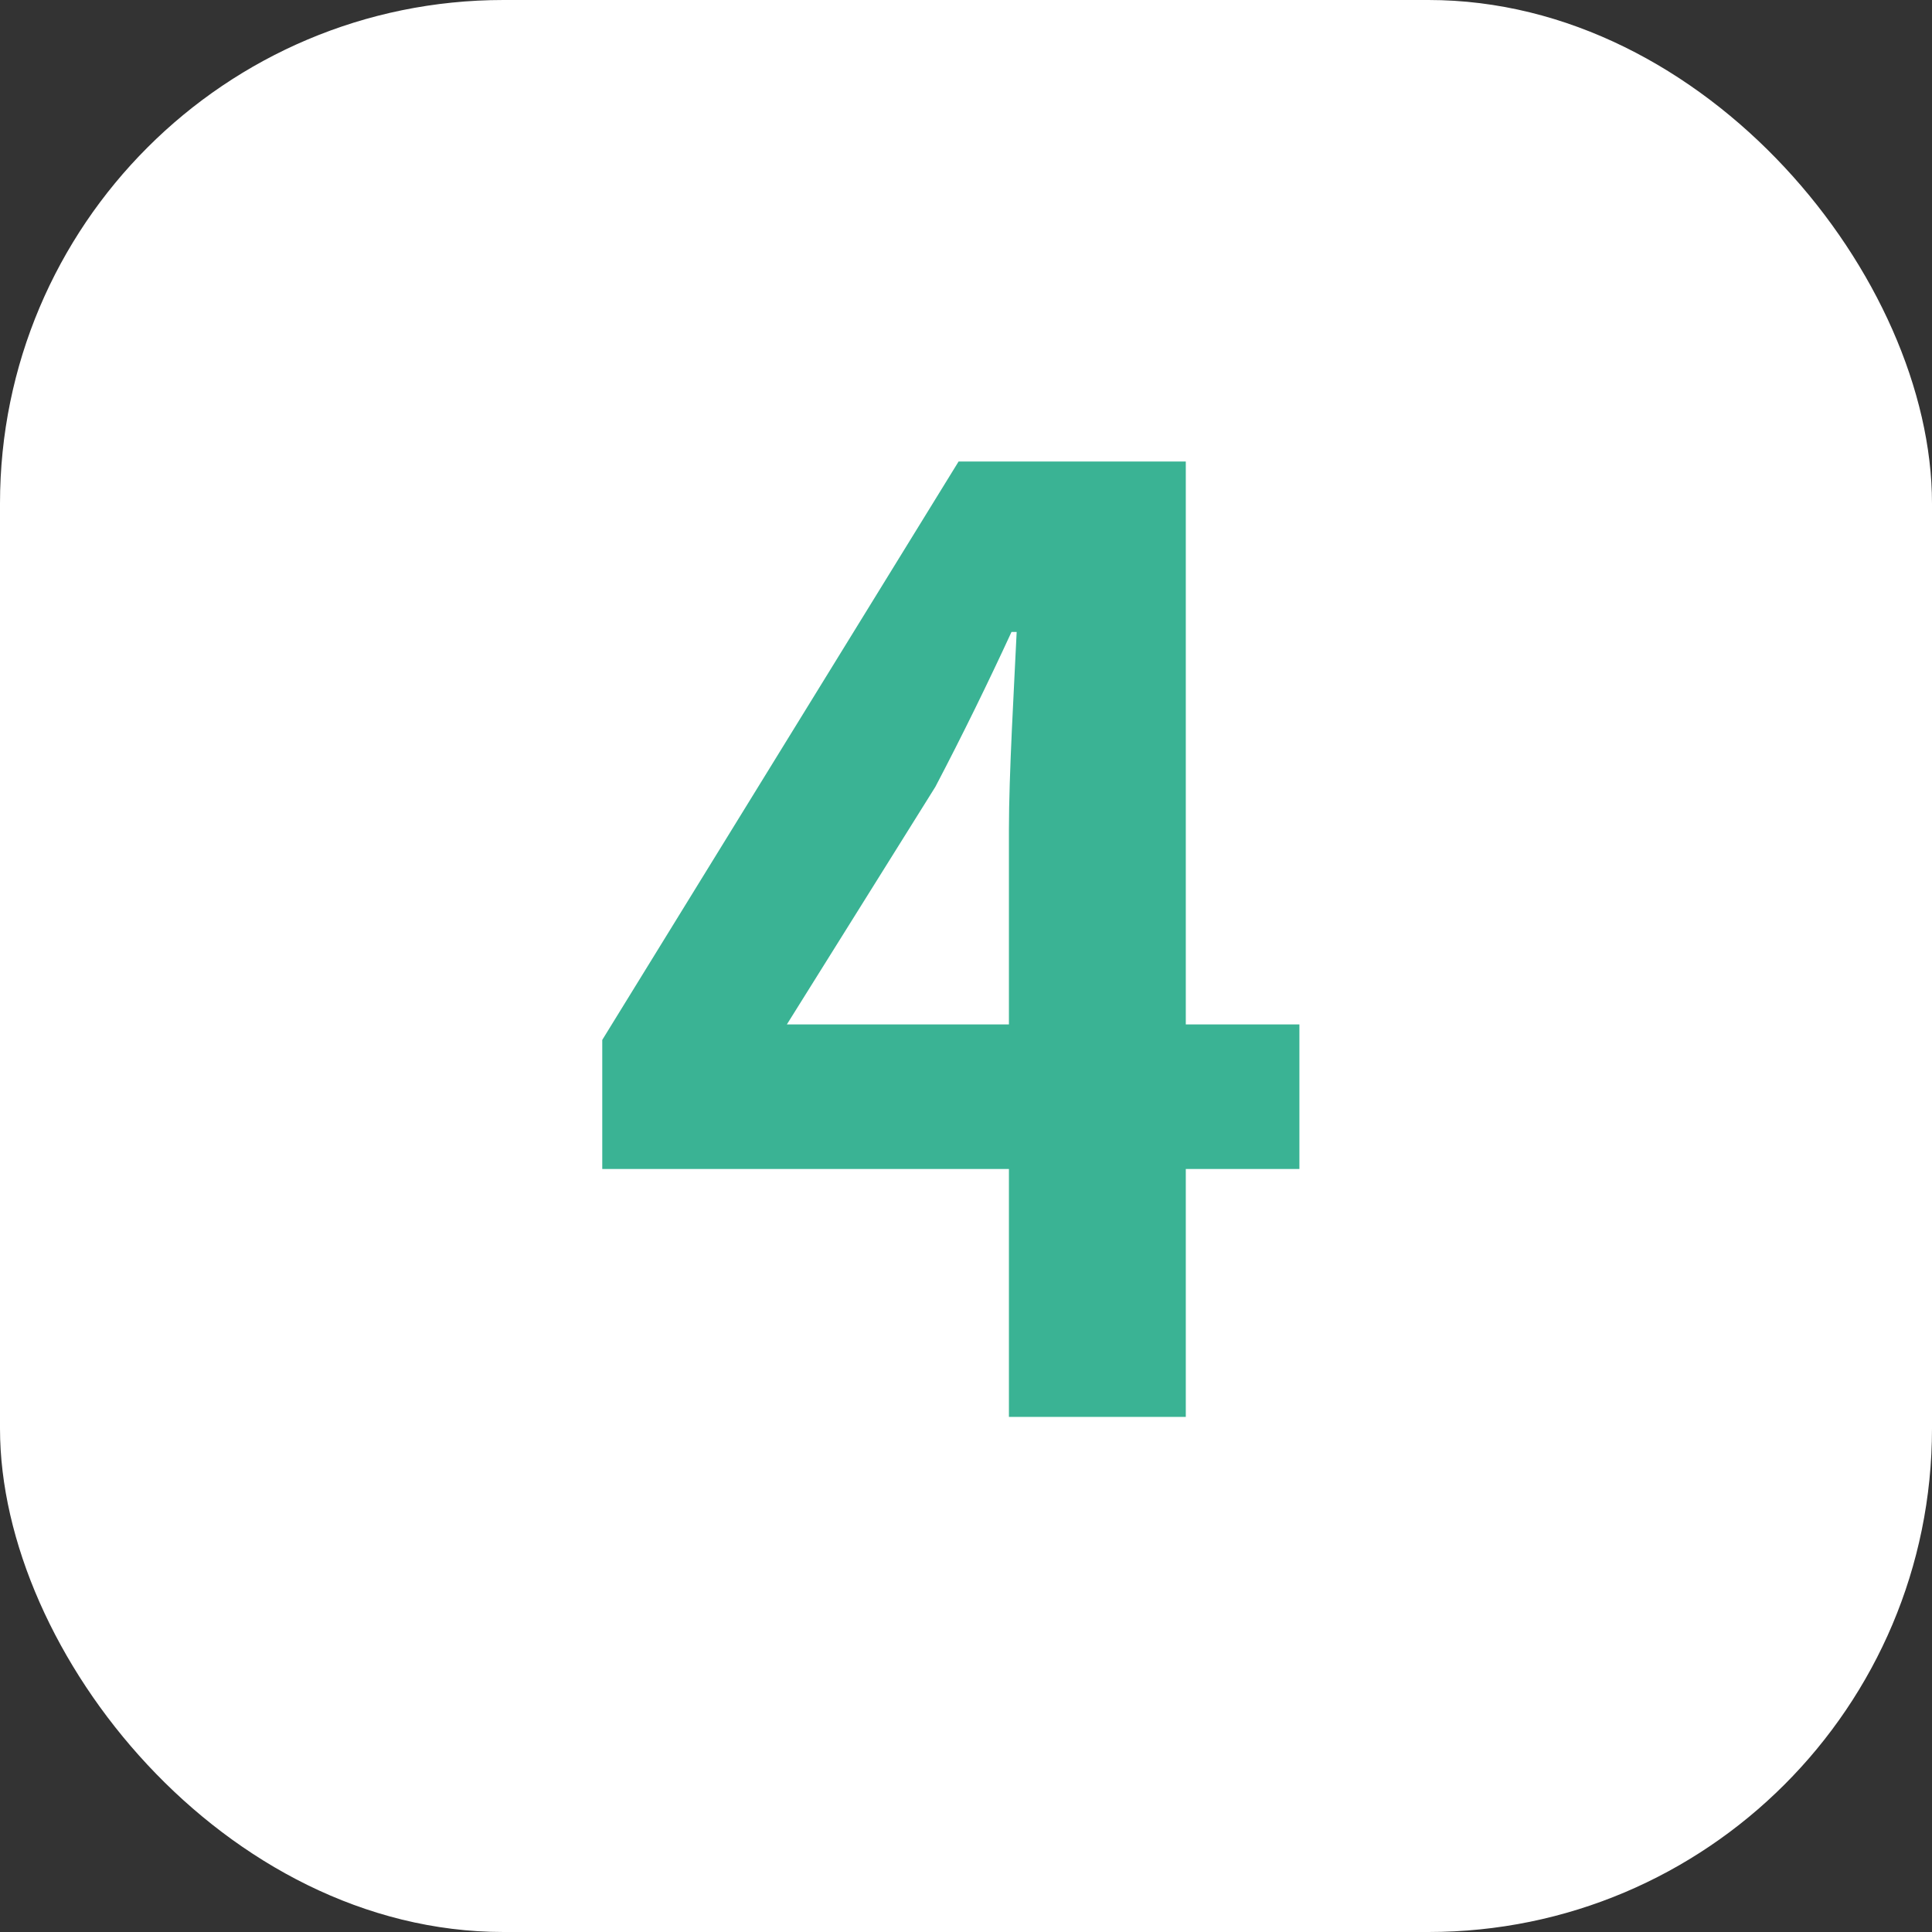
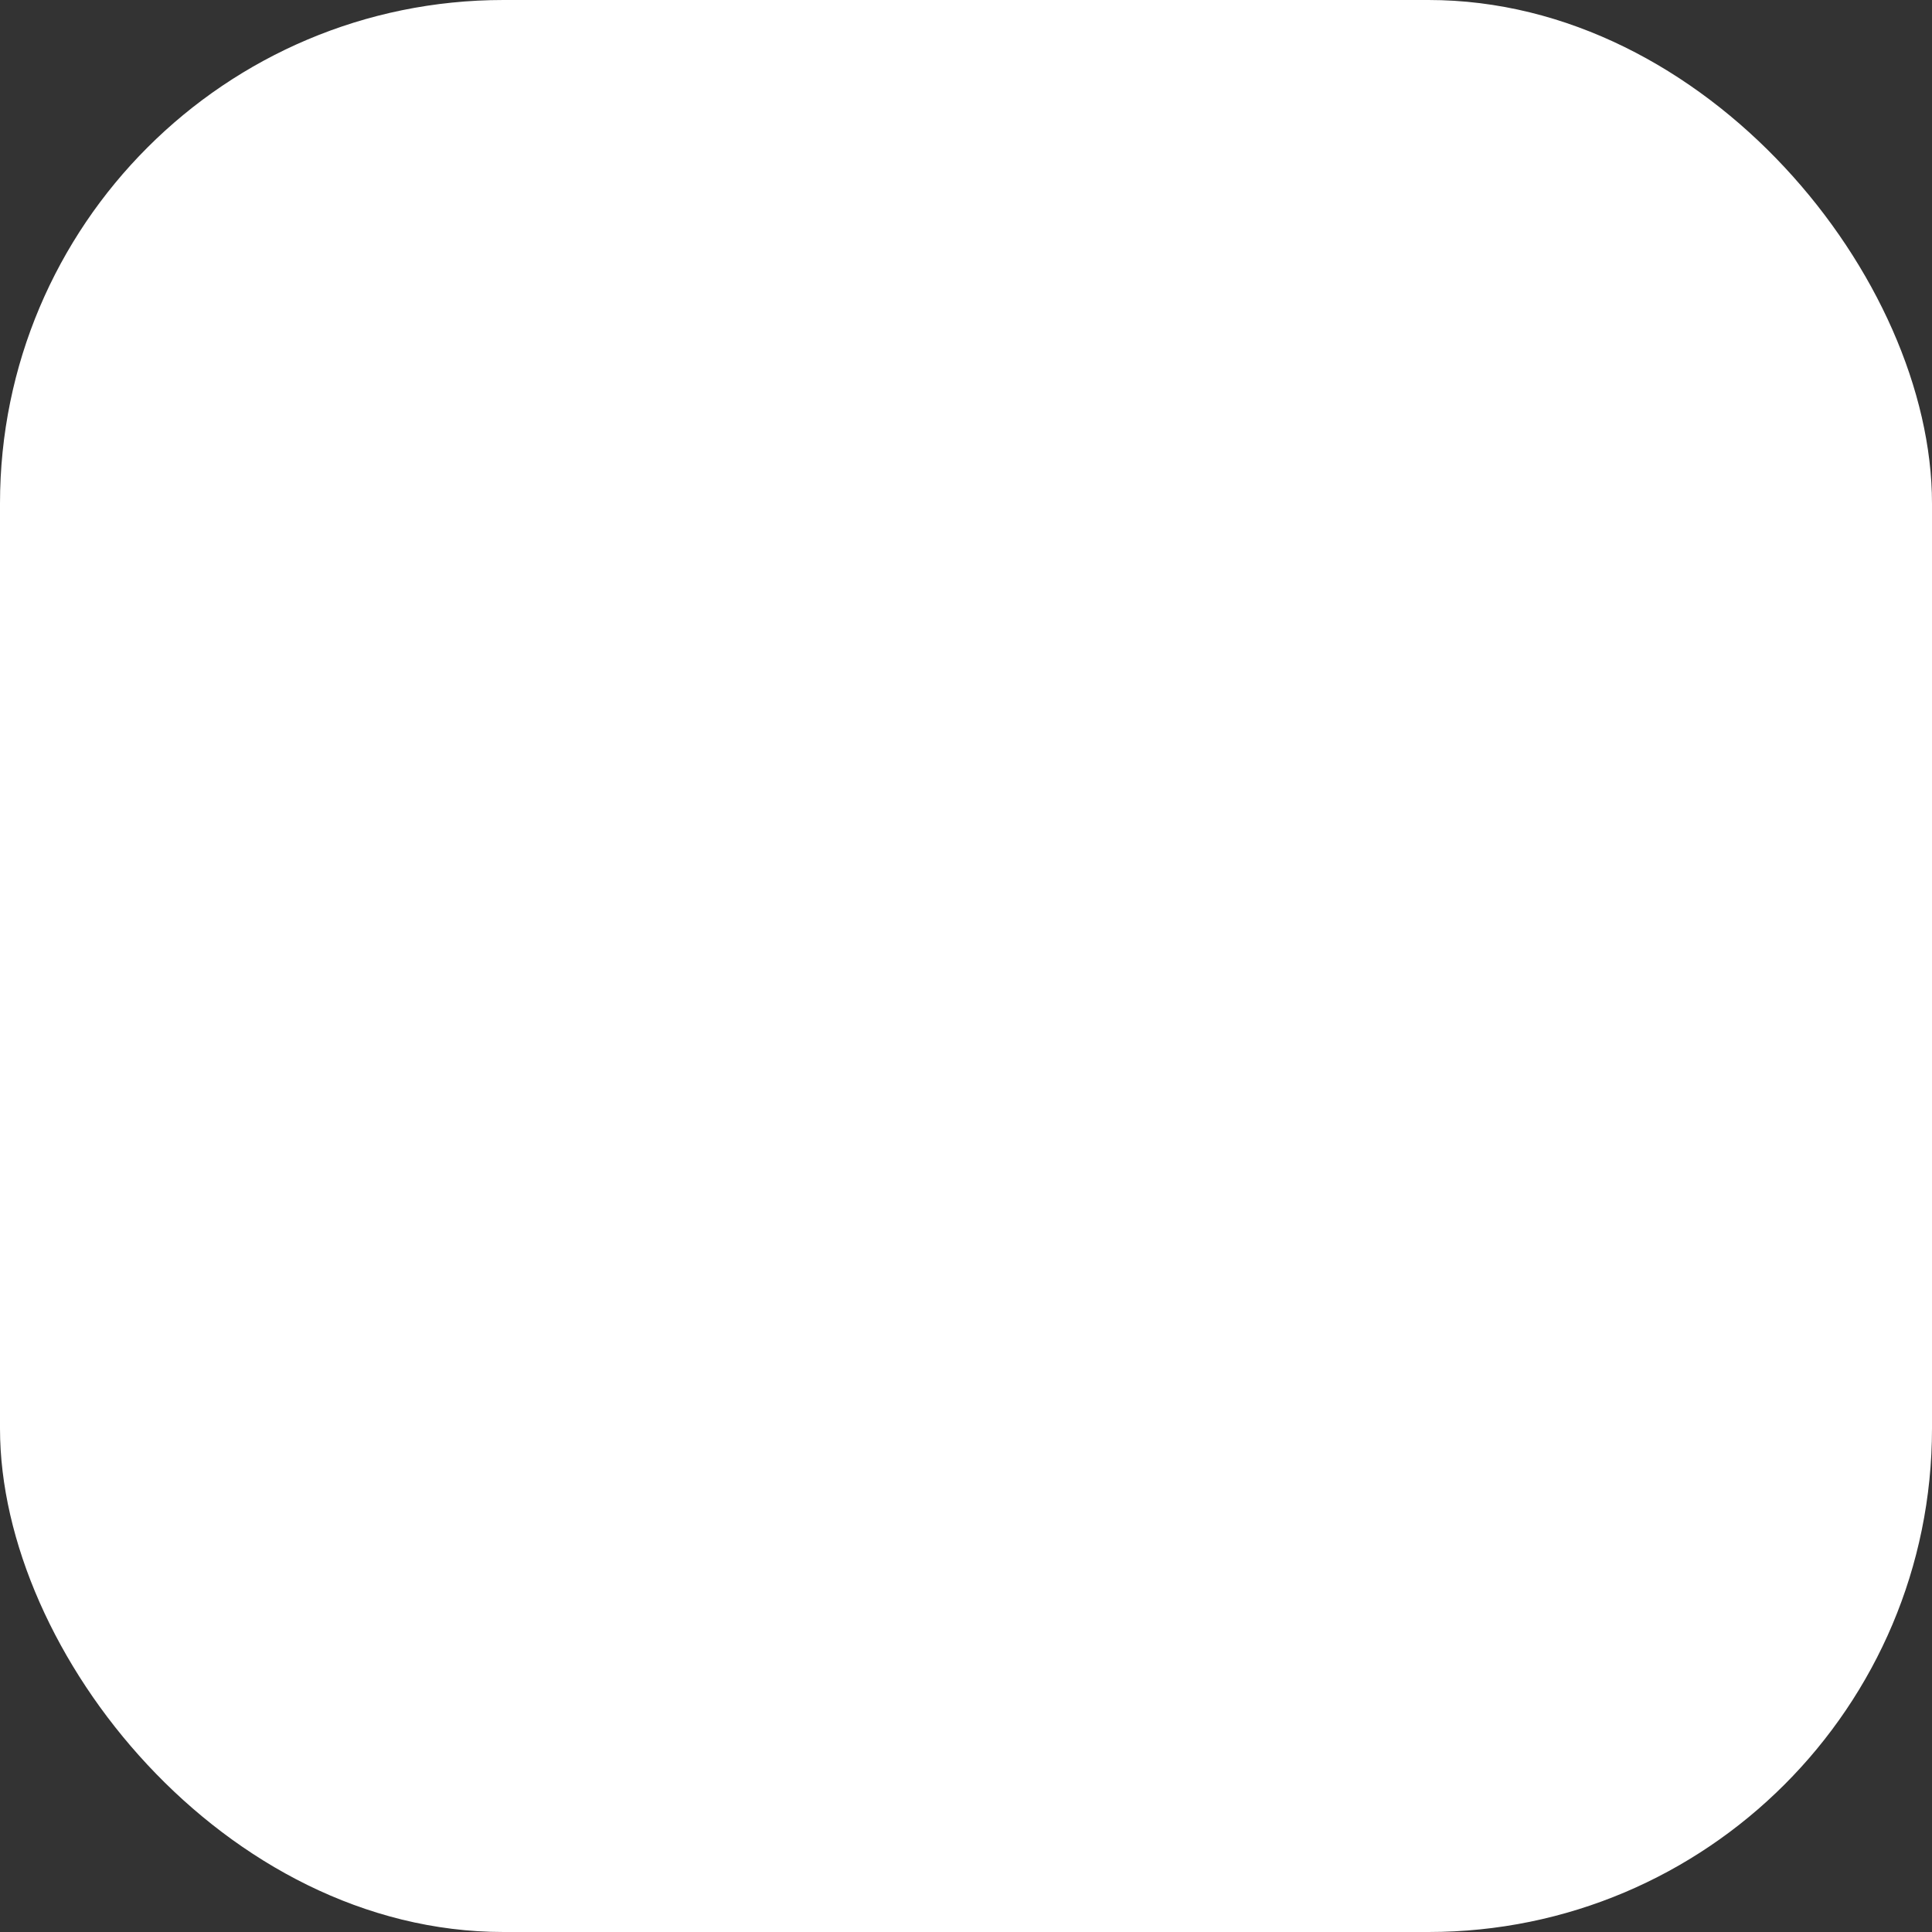
<svg xmlns="http://www.w3.org/2000/svg" id="b" data-name="レイヤー 2" viewBox="0 0 29.93 29.93">
  <rect x="0" y="0" width="29.93" height="29.93" fill="#333333" stroke="none" />
  <g id="c" data-name="レイヤー 3">
    <g>
      <rect width="29.93" height="29.93" rx="7.8" ry="7.8" style="fill: #fff; stroke-width: 0px;" />
-       <path d="m20.13,18.11h-1.76v3.84h-2.74v-3.84h-6.3v-2l5.52-8.96h3.52v8.72h1.76v2.24Zm-4.5-2.24v-3.02c0-.86.08-2.2.12-3.06h-.08c-.36.78-.76,1.6-1.18,2.4l-2.3,3.68h3.44Z" style="fill: #3ab394; stroke-width: 0px;" />
    </g>
  </g>
</svg>